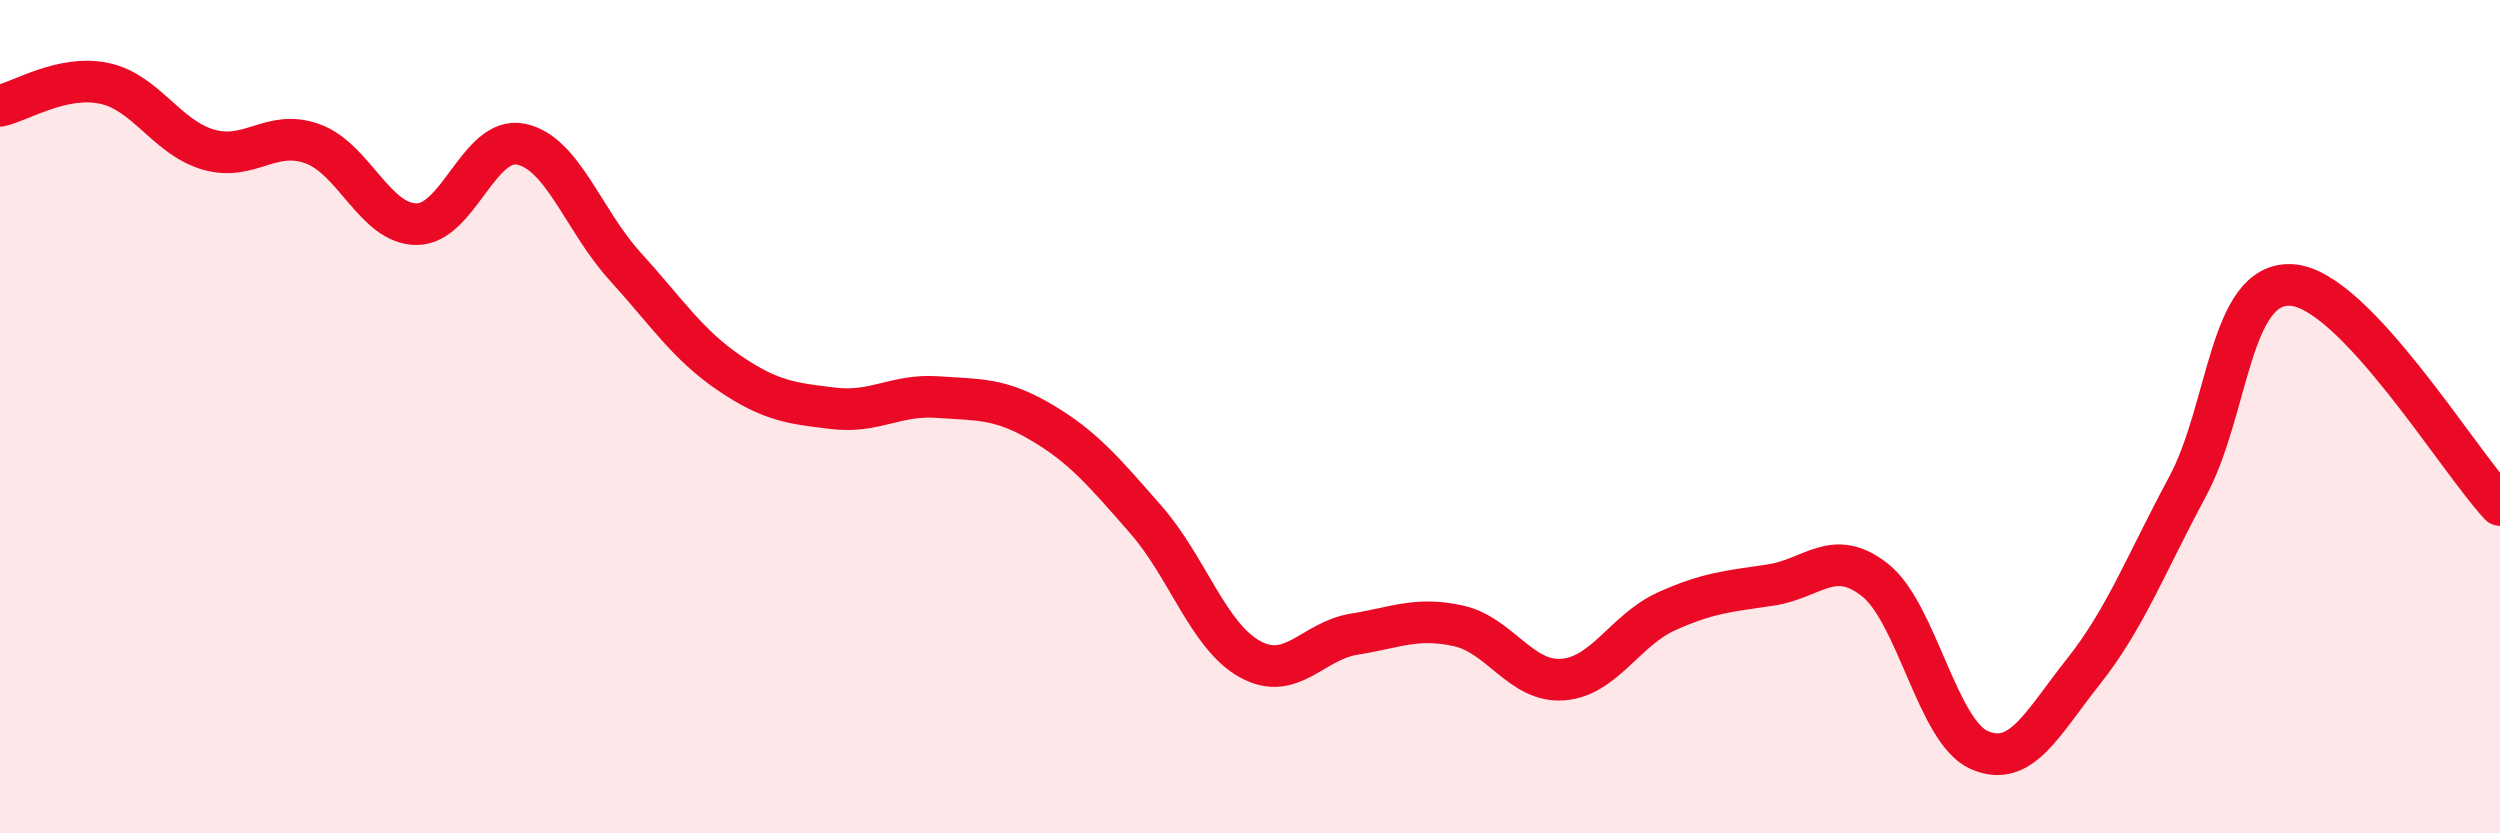
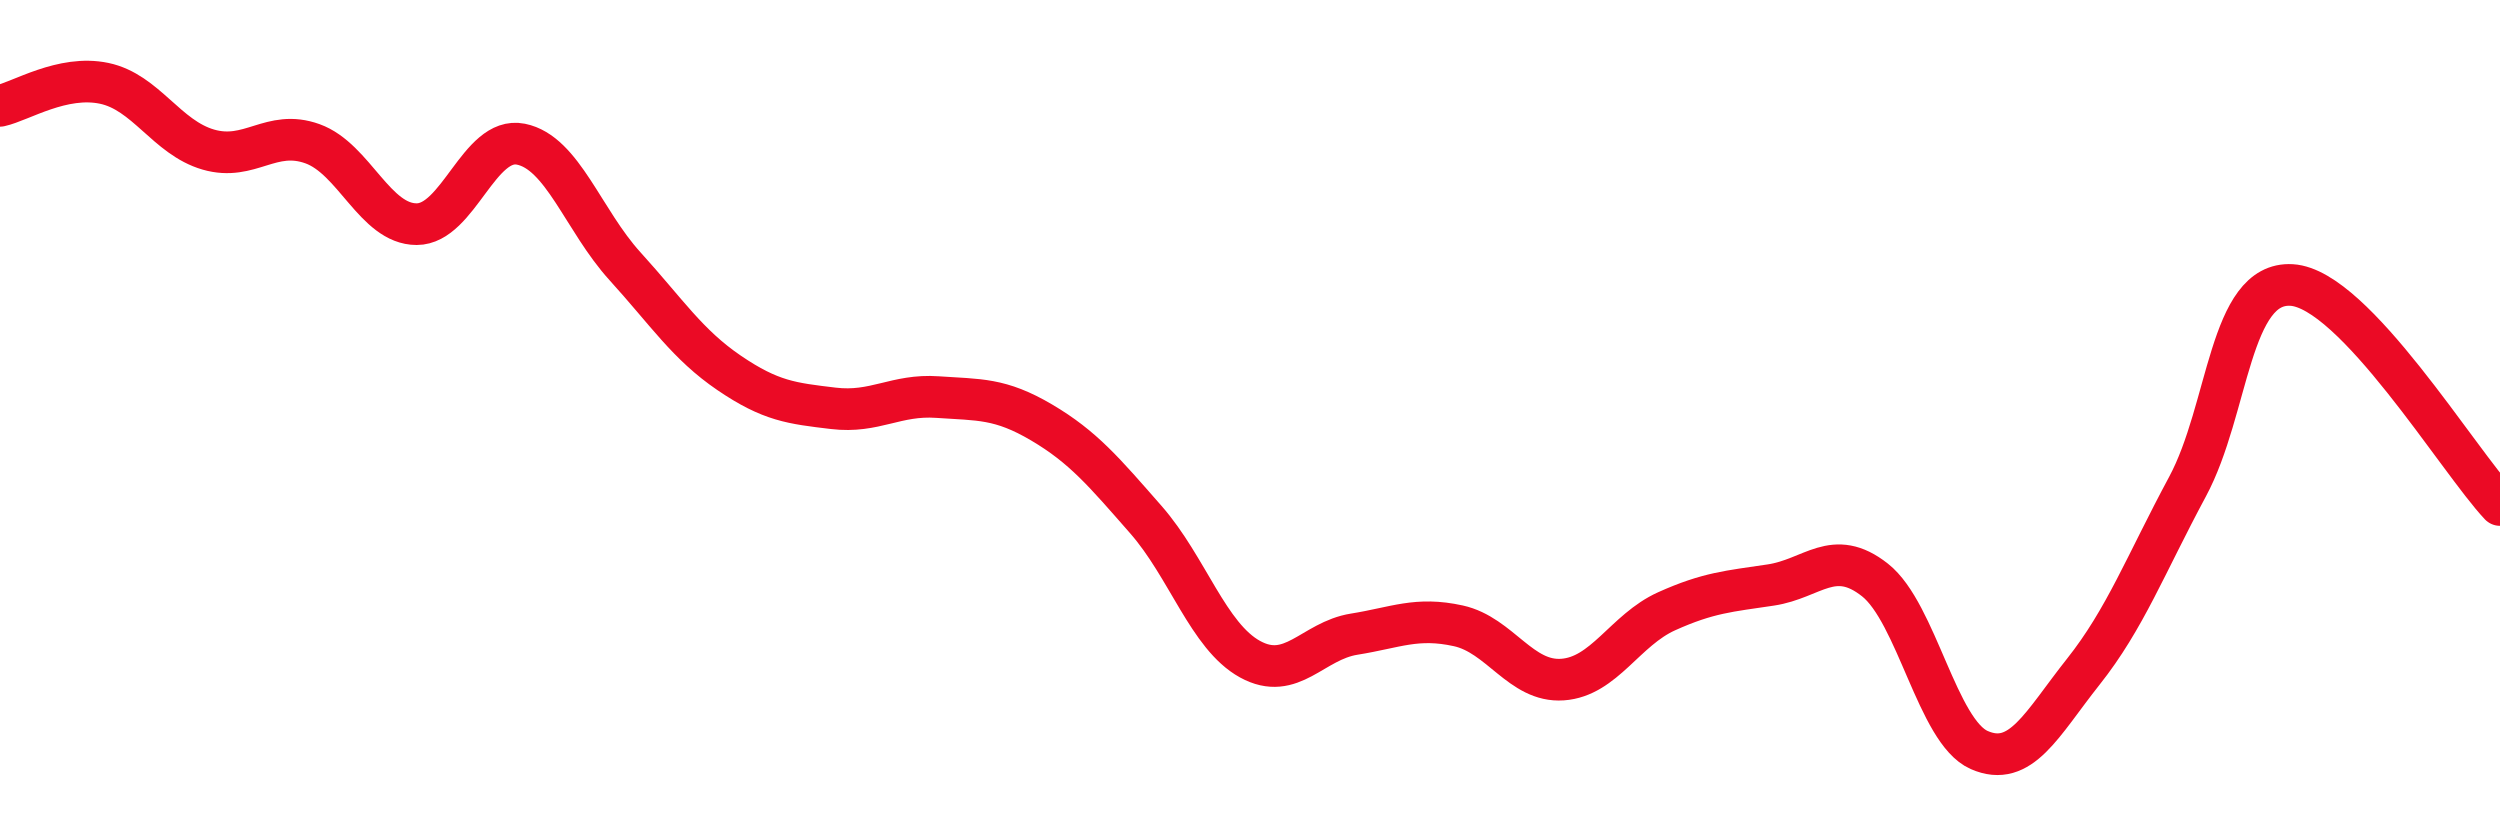
<svg xmlns="http://www.w3.org/2000/svg" width="60" height="20" viewBox="0 0 60 20">
-   <path d="M 0,2.54 C 0.5,2.43 1.5,1.79 2.5,2 C 3.5,2.21 4,3.3 5,3.59 C 6,3.88 6.5,3.09 7.5,3.45 C 8.5,3.81 9,5.38 10,5.38 C 11,5.38 11.5,3.26 12.5,3.46 C 13.5,3.66 14,5.29 15,6.39 C 16,7.49 16.5,8.27 17.5,8.95 C 18.5,9.63 19,9.68 20,9.8 C 21,9.92 21.5,9.46 22.5,9.53 C 23.5,9.6 24,9.55 25,10.14 C 26,10.73 26.5,11.33 27.5,12.47 C 28.5,13.61 29,15.27 30,15.82 C 31,16.37 31.5,15.38 32.5,15.22 C 33.5,15.06 34,14.8 35,15.02 C 36,15.24 36.5,16.38 37.5,16.31 C 38.5,16.24 39,15.12 40,14.67 C 41,14.22 41.5,14.19 42.5,14.04 C 43.5,13.89 44,13.13 45,13.92 C 46,14.71 46.5,17.56 47.5,18 C 48.5,18.44 49,17.38 50,16.12 C 51,14.86 51.5,13.54 52.5,11.68 C 53.5,9.82 53.5,6.75 55,6.84 C 56.5,6.93 59,11.06 60,12.12L60 20L0 20Z" fill="#EB0A25" opacity="0.1" stroke-linecap="round" stroke-linejoin="round" />
  <path d="M 0,2.54 C 0.5,2.43 1.5,1.79 2.5,2 C 3.5,2.21 4,3.3 5,3.59 C 6,3.88 6.5,3.09 7.5,3.45 C 8.5,3.81 9,5.38 10,5.38 C 11,5.38 11.5,3.26 12.5,3.46 C 13.5,3.66 14,5.29 15,6.39 C 16,7.49 16.5,8.27 17.5,8.95 C 18.5,9.63 19,9.68 20,9.8 C 21,9.92 21.5,9.46 22.5,9.53 C 23.5,9.6 24,9.55 25,10.14 C 26,10.73 26.5,11.33 27.5,12.47 C 28.5,13.61 29,15.27 30,15.82 C 31,16.37 31.5,15.38 32.5,15.22 C 33.5,15.06 34,14.8 35,15.02 C 36,15.24 36.5,16.38 37.5,16.31 C 38.5,16.24 39,15.12 40,14.67 C 41,14.22 41.5,14.19 42.5,14.04 C 43.5,13.89 44,13.13 45,13.92 C 46,14.71 46.5,17.56 47.5,18 C 48.5,18.44 49,17.38 50,16.12 C 51,14.86 51.5,13.54 52.5,11.68 C 53.5,9.82 53.5,6.75 55,6.84 C 56.5,6.93 59,11.06 60,12.12" stroke="#EB0A25" stroke-width="1" fill="none" stroke-linecap="round" stroke-linejoin="round" />
</svg>